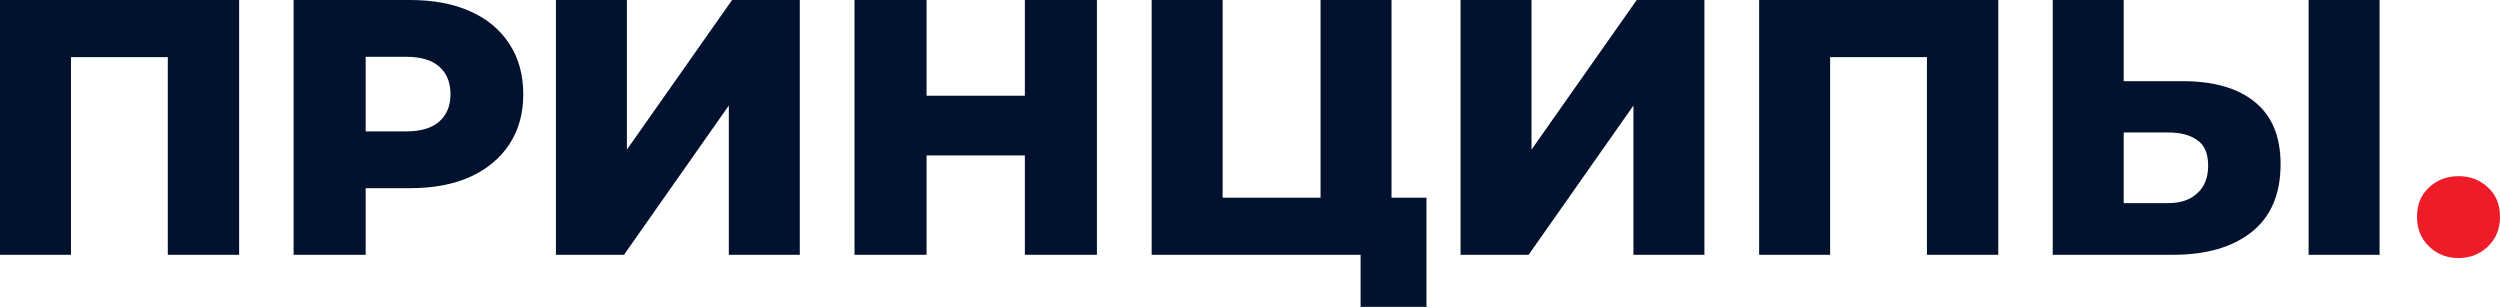
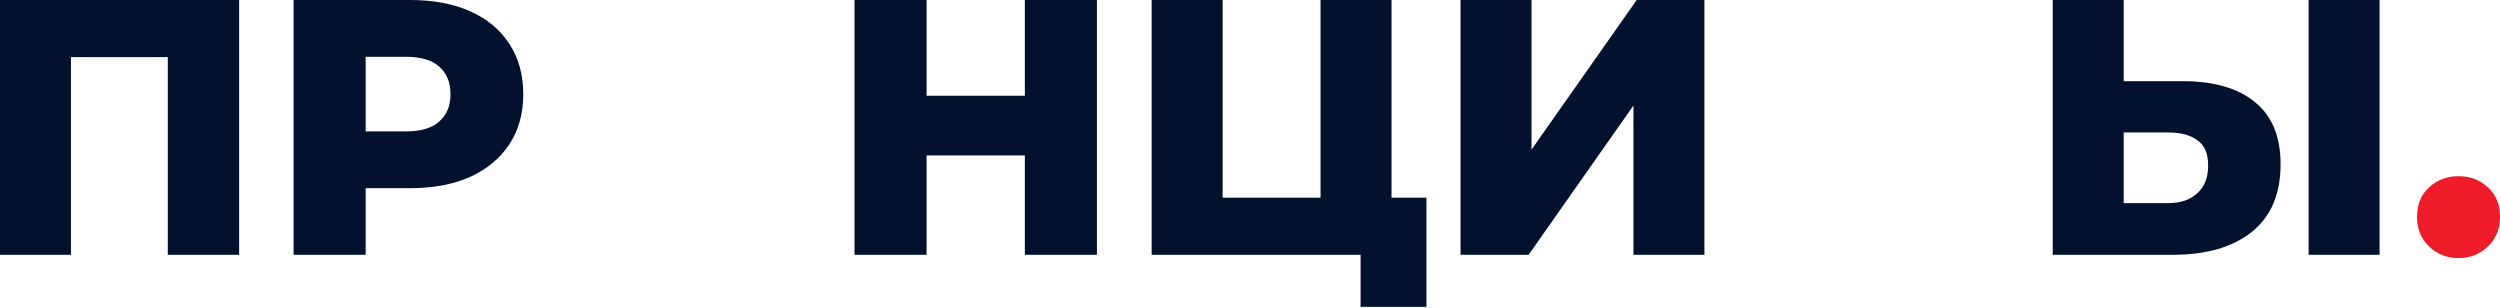
<svg xmlns="http://www.w3.org/2000/svg" width="2000" height="246" viewBox="0 0 2000 246" fill="none">
  <path d="M1966.8 206.45C1957.49 206.45 1949.62 203.344 1943.22 197.132C1936.81 190.921 1933.61 183.059 1933.61 173.546C1933.61 163.646 1936.81 155.784 1943.22 149.96C1949.62 143.943 1957.49 140.934 1966.8 140.934C1976.12 140.934 1983.98 143.943 1990.39 149.96C1996.8 155.784 2000 163.646 2000 173.546C2000 183.059 1996.8 190.921 1990.39 197.132C1983.98 203.344 1976.12 206.45 1966.8 206.45Z" fill="#ED1C28" />
  <path d="M1746.14 64.934C1770.98 64.934 1790.2 70.467 1803.79 81.532C1817.57 92.597 1824.47 109.195 1824.47 131.325C1824.47 155.202 1816.8 173.255 1801.46 185.485C1786.13 197.715 1765.16 203.83 1738.57 203.83H1642.18V0H1698.96V64.934H1746.14ZM1734.78 162.481C1744.49 162.481 1752.15 159.861 1757.78 154.619C1763.61 149.378 1766.52 142.001 1766.52 132.489C1766.52 122.783 1763.61 115.989 1757.78 112.106C1752.15 108.03 1744.49 105.991 1734.78 105.991H1698.96V162.481H1734.78ZM1846.89 203.83V0H1903.67V203.83H1846.89Z" fill="#02122E" />
-   <path d="M1407.3 203.83V0H1598.61V203.83H1541.54V32.904L1554.35 45.716H1451.56L1464.08 32.904V203.83H1407.3Z" fill="#02122E" />
  <path d="M1168.44 203.83V0H1225.22V119.677L1309.37 0H1363.53V203.83H1306.75V84.444L1222.89 203.83H1168.44Z" fill="#02122E" />
  <path d="M921.329 203.83V0H978.11V158.114H1056.44V0H1113.22V203.83H921.329ZM1088.47 245.469V191.018L1100.41 203.83H1056.44V158.114H1141.17V245.469H1088.47Z" fill="#02122E" />
  <path d="M819.878 0H877.533V203.83H819.878V0ZM741.258 203.83H683.603V0H741.258V203.83ZM823.955 124.336H737.181V76.582H823.955V124.336Z" fill="#02122E" />
-   <path d="M444.74 203.83V0H501.521V119.677L585.674 0H639.834V203.83H583.053V84.444L499.192 203.83H444.74Z" fill="#02122E" />
  <path d="M234.882 203.83V0H328.061C346.697 0 362.712 3.009 376.107 9.027C389.696 15.045 400.178 23.78 407.555 35.233C414.932 46.493 418.62 59.887 418.62 75.417C418.62 90.753 414.932 104.05 407.555 115.309C400.178 126.569 389.696 135.304 376.107 141.516C362.712 147.534 346.697 150.543 328.061 150.543H266.912L292.537 125.501V203.83H234.882ZM292.537 131.616L266.912 105.118H324.567C336.603 105.118 345.532 102.497 351.356 97.256C357.374 92.015 360.383 84.735 360.383 75.417C360.383 65.905 357.374 58.528 351.356 53.287C345.532 48.046 336.603 45.425 324.567 45.425H266.912L292.537 18.927V131.616Z" fill="#02122E" />
  <path d="M0 203.83V0H191.309V203.83H134.236V32.904L147.049 45.716H44.26L56.781 32.904V203.83H0Z" fill="#02122E" />
</svg>